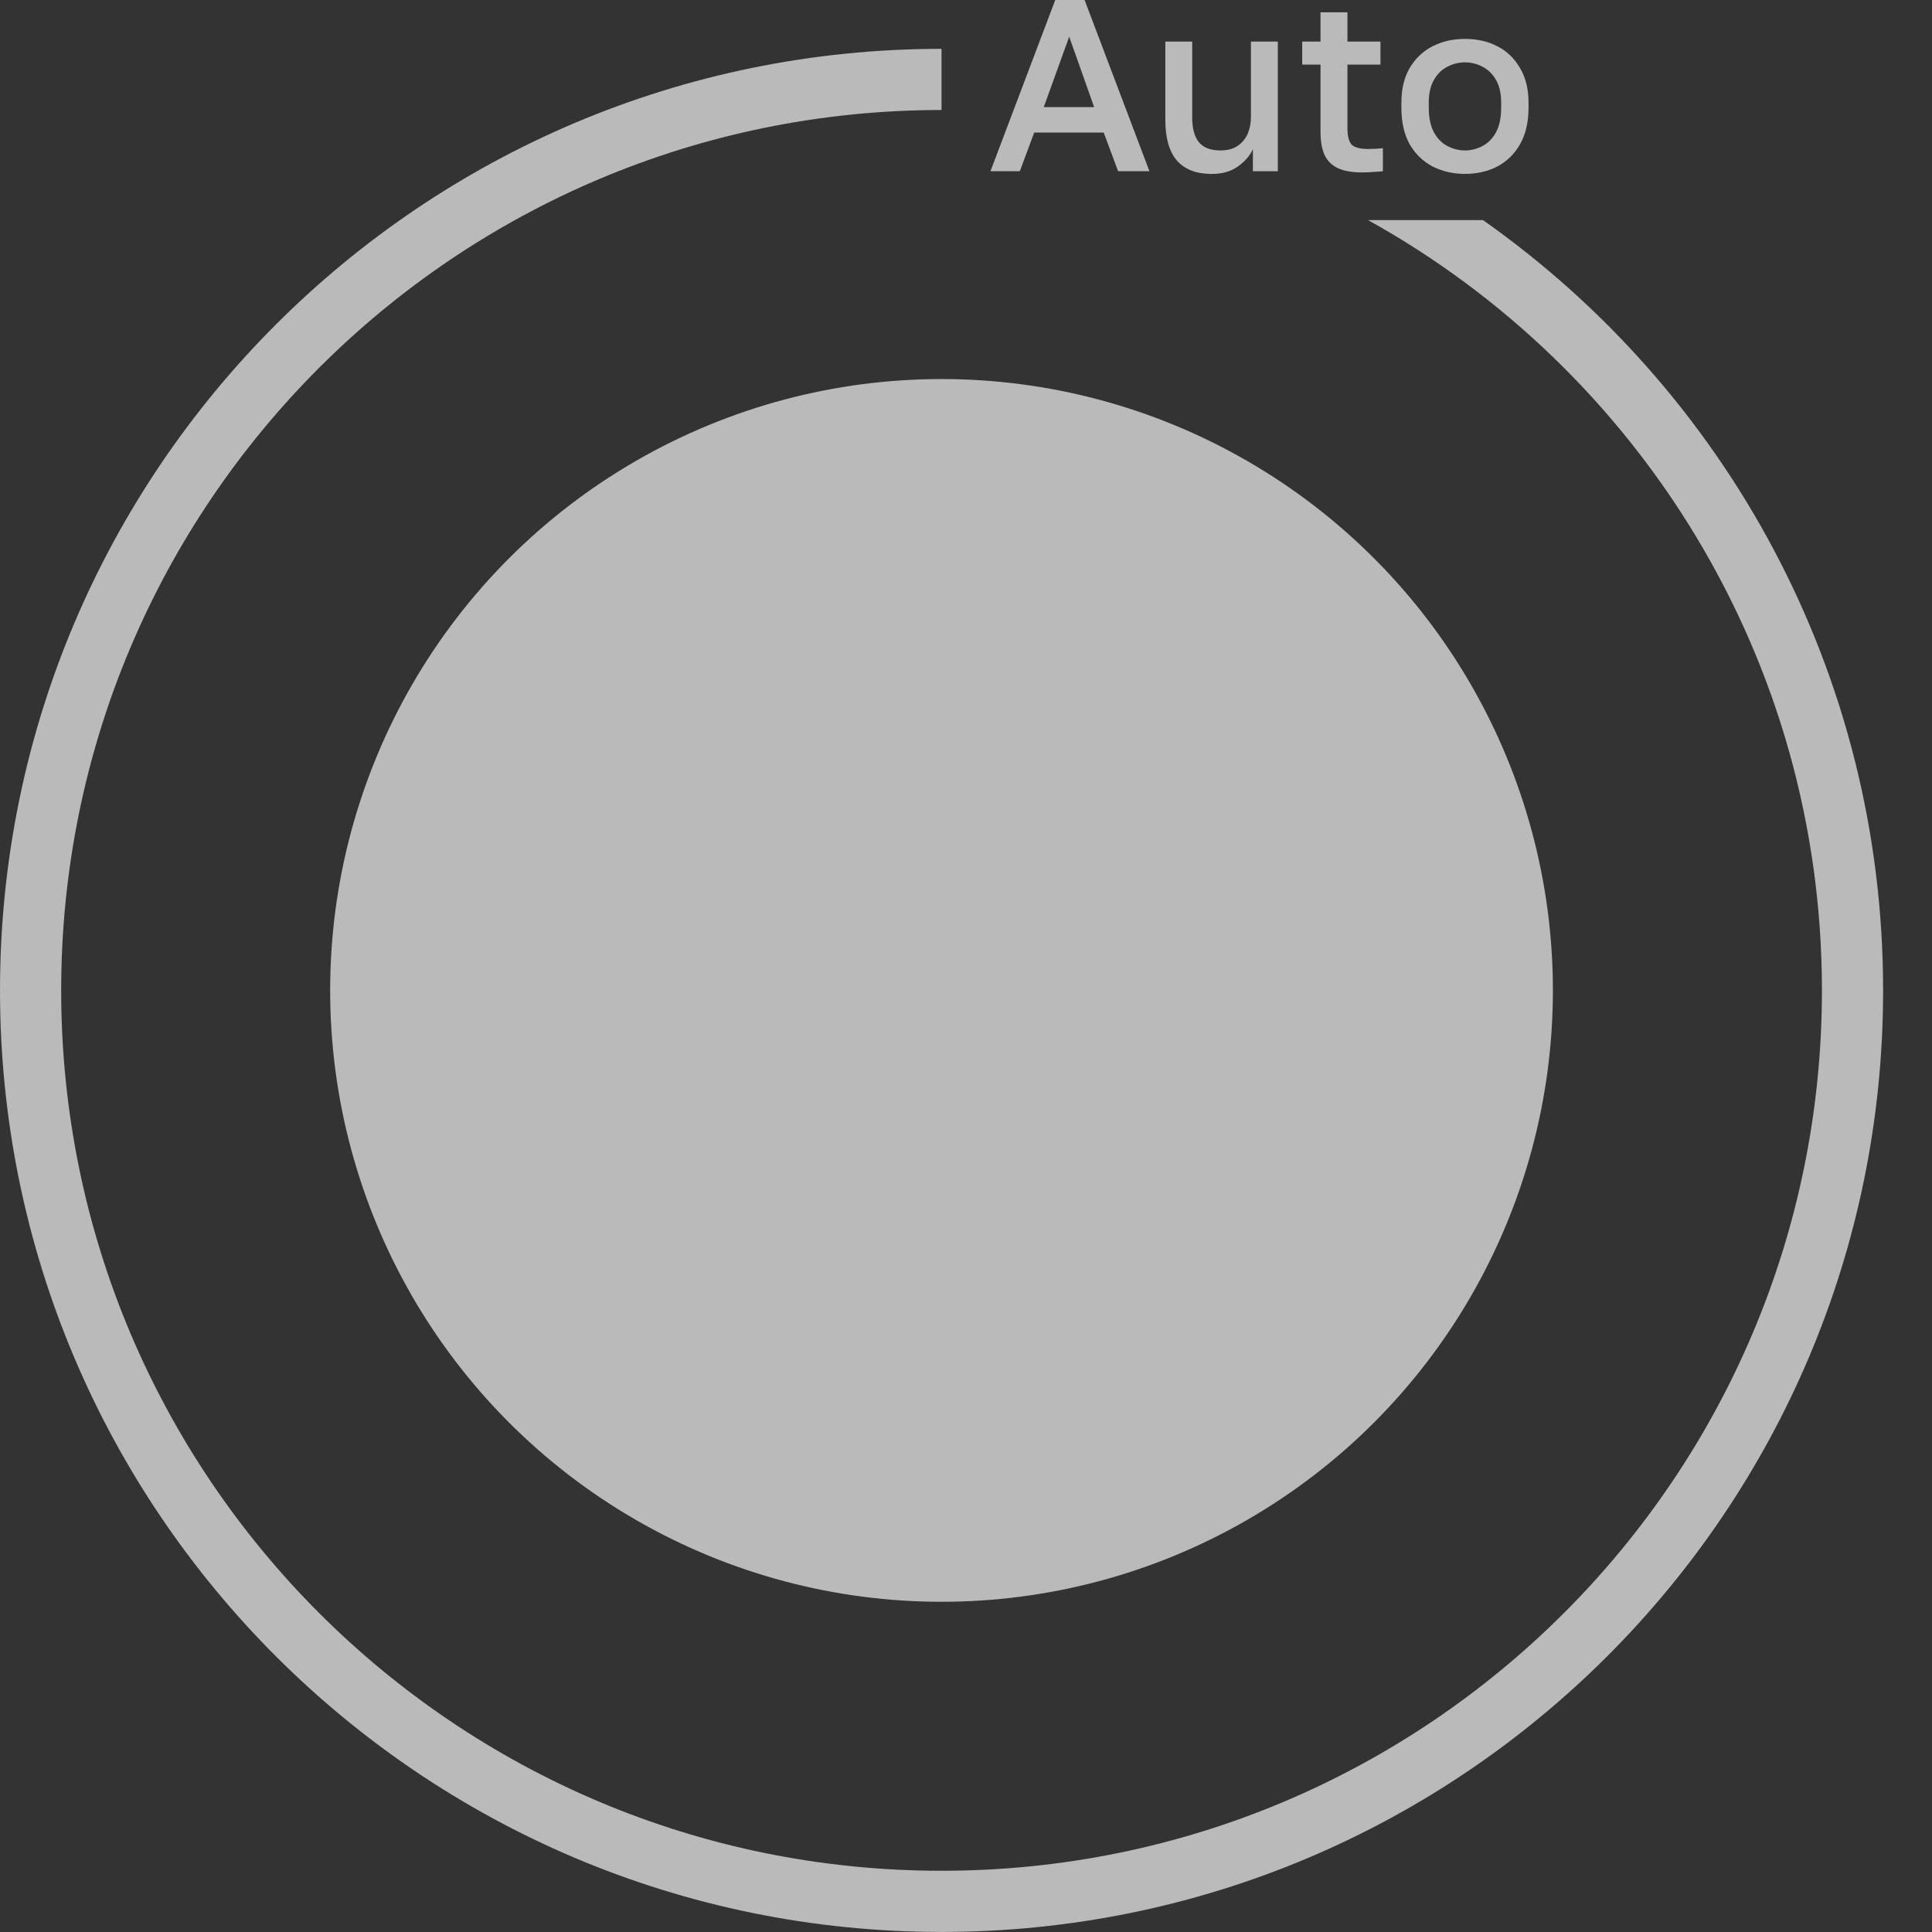
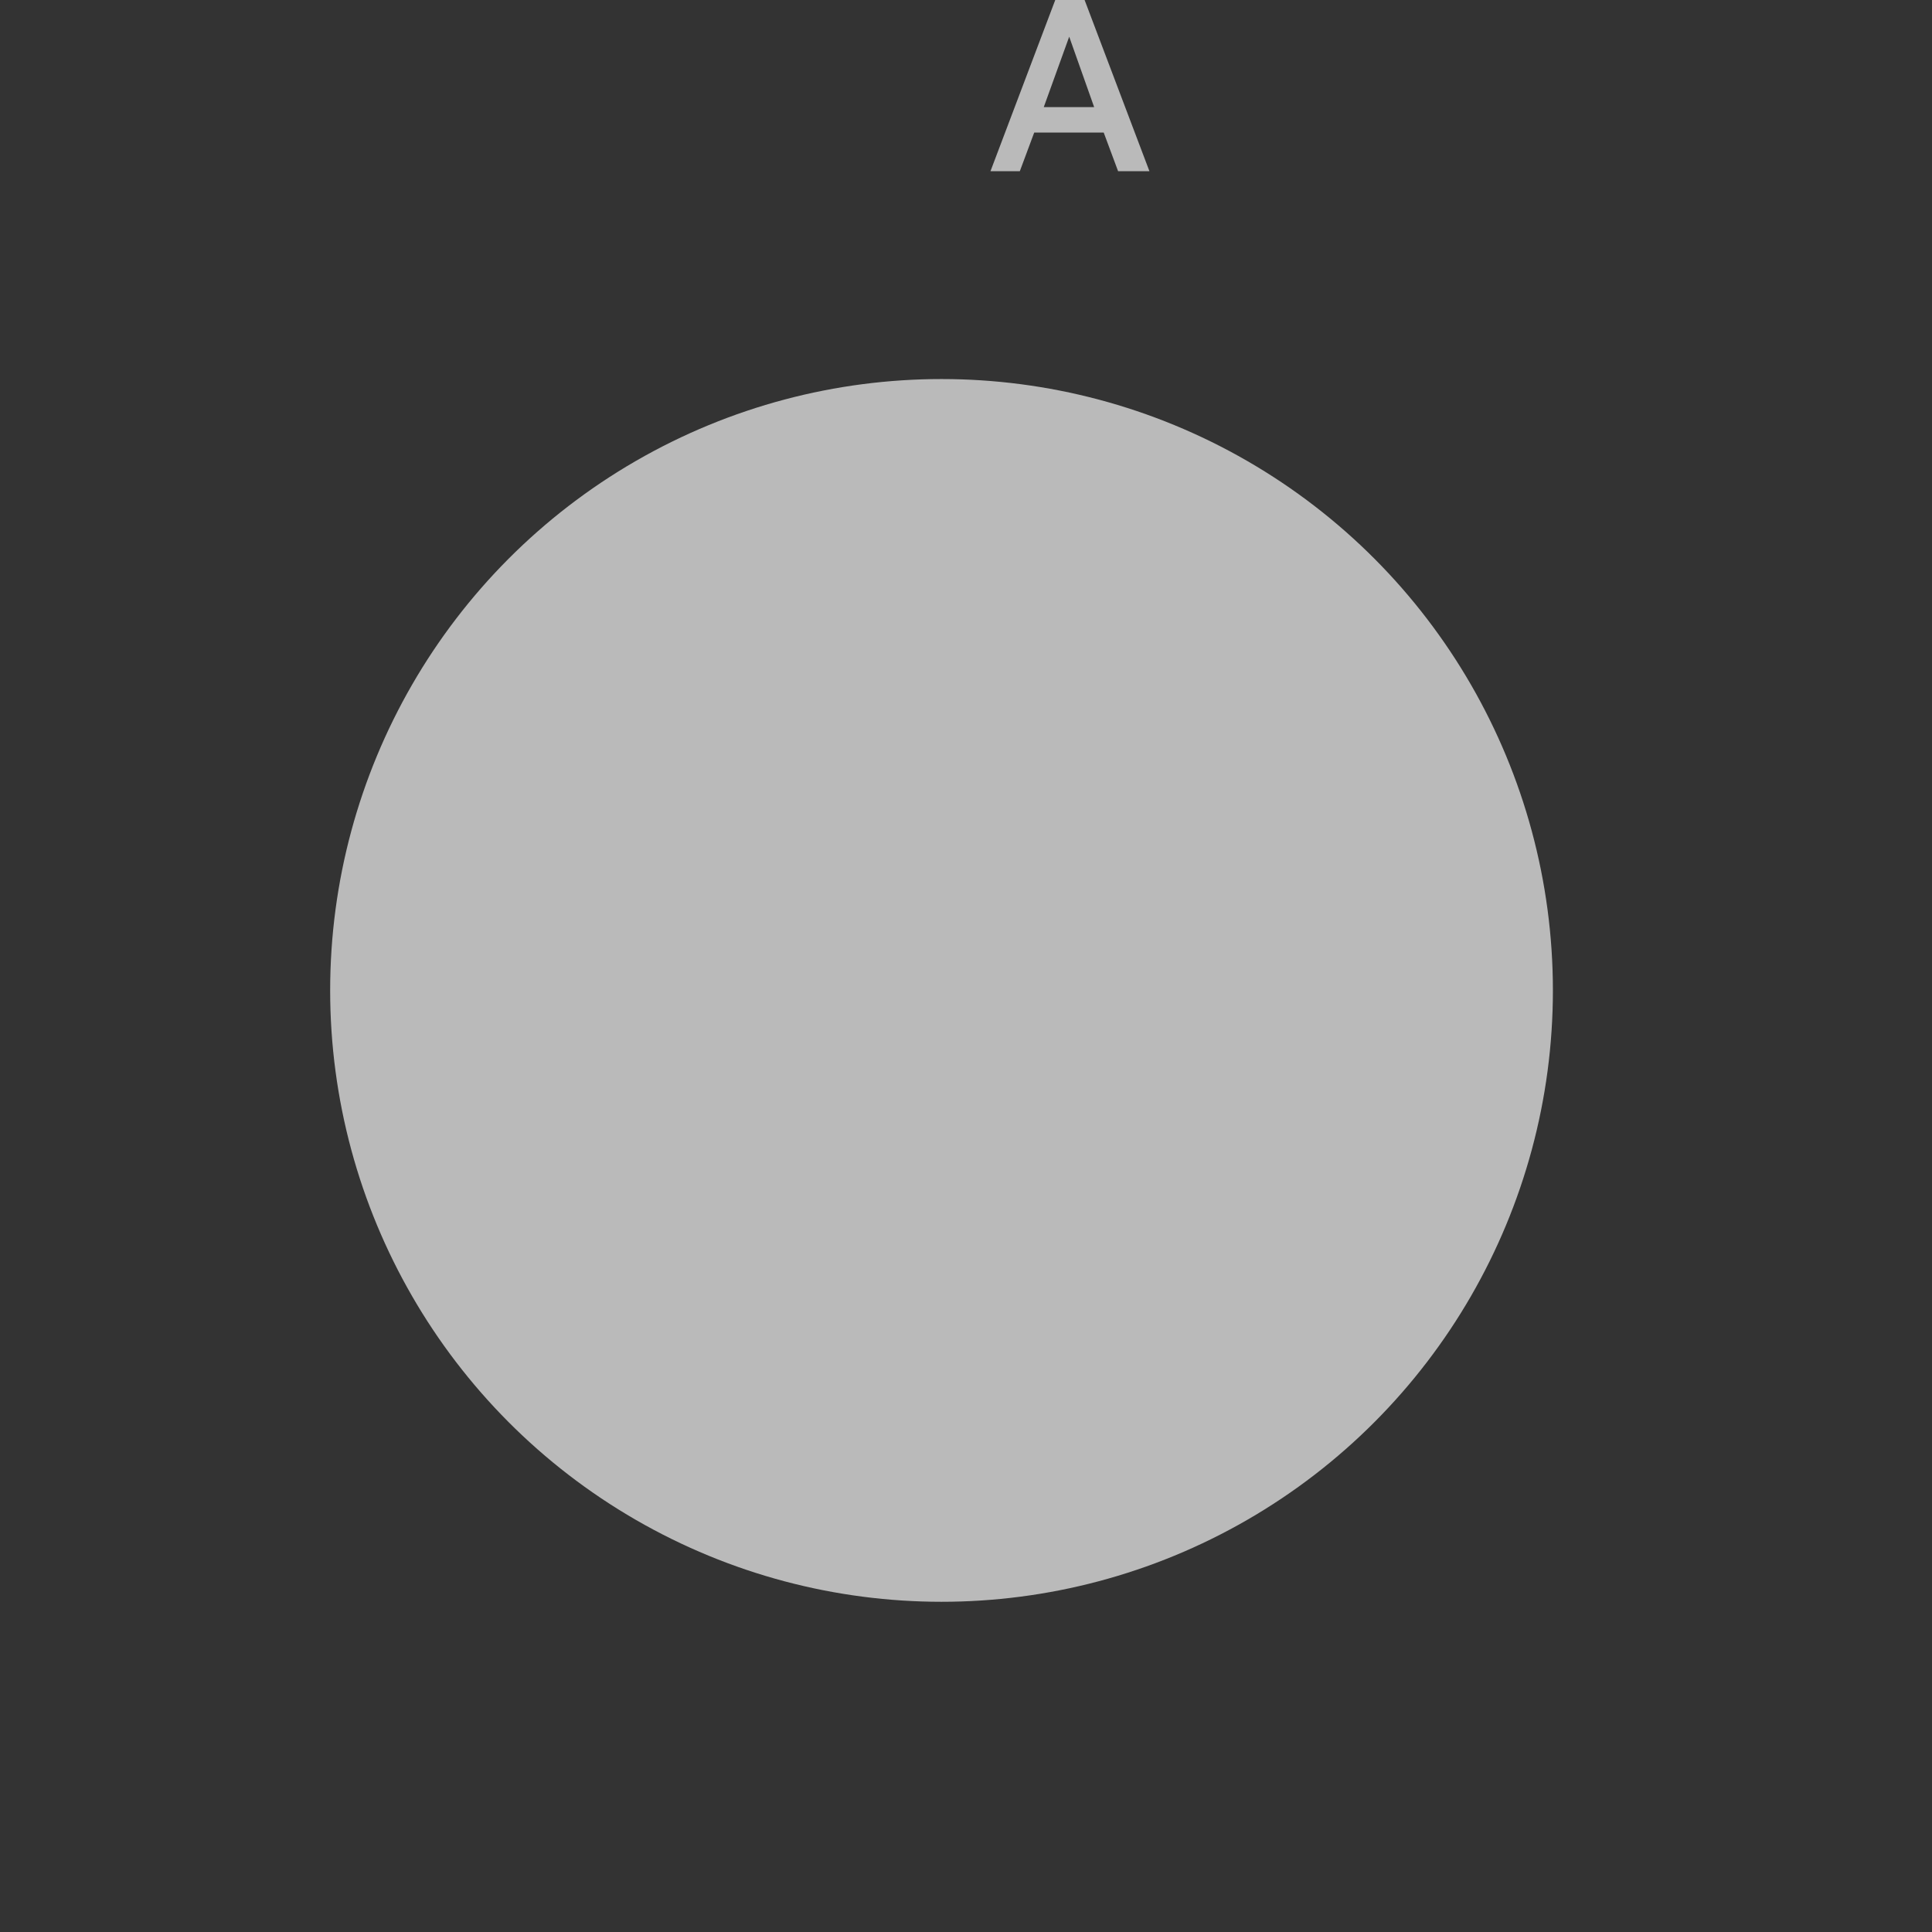
<svg xmlns="http://www.w3.org/2000/svg" width="36" height="36" viewBox="0 0 36 36" fill="none">
  <rect x="0" y="0" width="36" height="36" fill="#333333" stroke="none" />
  <g opacity="0.7">
    <circle cx="17.544" cy="18.455" r="11.392" fill="#F3F3F3" />
-     <path d="M27.297 3.24C27.076 3.24 26.875 3.194 26.696 3.103C26.517 3.009 26.374 2.871 26.267 2.689C26.164 2.503 26.113 2.276 26.113 2.005V1.914C26.113 1.659 26.164 1.443 26.267 1.267C26.374 1.088 26.517 0.952 26.696 0.861C26.875 0.77 27.076 0.725 27.297 0.725C27.522 0.725 27.723 0.77 27.899 0.861C28.078 0.952 28.219 1.088 28.323 1.267C28.429 1.443 28.482 1.659 28.482 1.914V2.005C28.482 2.276 28.429 2.503 28.323 2.689C28.219 2.871 28.078 3.009 27.899 3.103C27.723 3.194 27.522 3.24 27.297 3.24ZM27.297 2.803C27.413 2.803 27.522 2.775 27.625 2.721C27.729 2.666 27.812 2.581 27.876 2.465C27.94 2.347 27.972 2.193 27.972 2.005V1.914C27.972 1.741 27.94 1.6 27.876 1.49C27.812 1.378 27.729 1.296 27.625 1.244C27.522 1.189 27.413 1.162 27.297 1.162C27.182 1.162 27.073 1.189 26.969 1.244C26.866 1.296 26.782 1.378 26.719 1.49C26.655 1.6 26.623 1.741 26.623 1.914V2.005C26.623 2.193 26.655 2.347 26.719 2.465C26.782 2.581 26.866 2.666 26.969 2.721C27.073 2.775 27.182 2.803 27.297 2.803Z" fill="#F3F3F3" />
-     <path d="M25.381 3.213C25.199 3.213 25.05 3.188 24.934 3.136C24.822 3.084 24.739 3.004 24.684 2.894C24.632 2.782 24.606 2.638 24.606 2.461V1.204H24.265V0.775H24.606V0.229H25.108V0.775H25.723V1.204H25.108V2.393C25.108 2.536 25.134 2.636 25.185 2.694C25.24 2.749 25.343 2.776 25.495 2.776C25.586 2.776 25.677 2.771 25.768 2.762V3.191C25.711 3.197 25.651 3.201 25.591 3.204C25.53 3.21 25.46 3.213 25.381 3.213Z" fill="#F3F3F3" />
-     <path d="M22.58 3.241C22.294 3.241 22.079 3.159 21.933 2.995C21.787 2.828 21.714 2.574 21.714 2.234V0.775H22.215V2.188C22.215 2.392 22.256 2.545 22.338 2.648C22.424 2.752 22.557 2.803 22.739 2.803C22.873 2.803 22.981 2.774 23.063 2.717C23.148 2.659 23.21 2.583 23.25 2.489C23.289 2.395 23.309 2.294 23.309 2.188V0.775H23.81V3.191H23.346V2.78C23.288 2.905 23.194 3.013 23.063 3.104C22.935 3.195 22.774 3.241 22.58 3.241Z" fill="#F3F3F3" />
    <path d="M18.456 3.19L19.663 0H20.21L21.418 3.19H20.834L20.566 2.47H19.271L19.003 3.19H18.456ZM19.449 1.996H20.388L19.923 0.684L19.449 1.996Z" fill="#F3F3F3" />
-     <path d="M17.544 2.05C8.484 2.05 1.14 9.395 1.14 18.455C1.14 27.515 8.484 34.859 17.544 34.859C26.604 34.859 33.949 27.515 33.949 18.455C33.949 12.278 30.535 6.899 25.491 4.101H27.633C32.142 7.276 35.089 12.521 35.089 18.455C35.089 28.144 27.233 35.999 17.544 35.999C7.855 35.999 0 28.144 0 18.455C0 8.766 7.855 0.91 17.544 0.91V2.05Z" fill="#F3F3F3" />
  </g>
</svg>